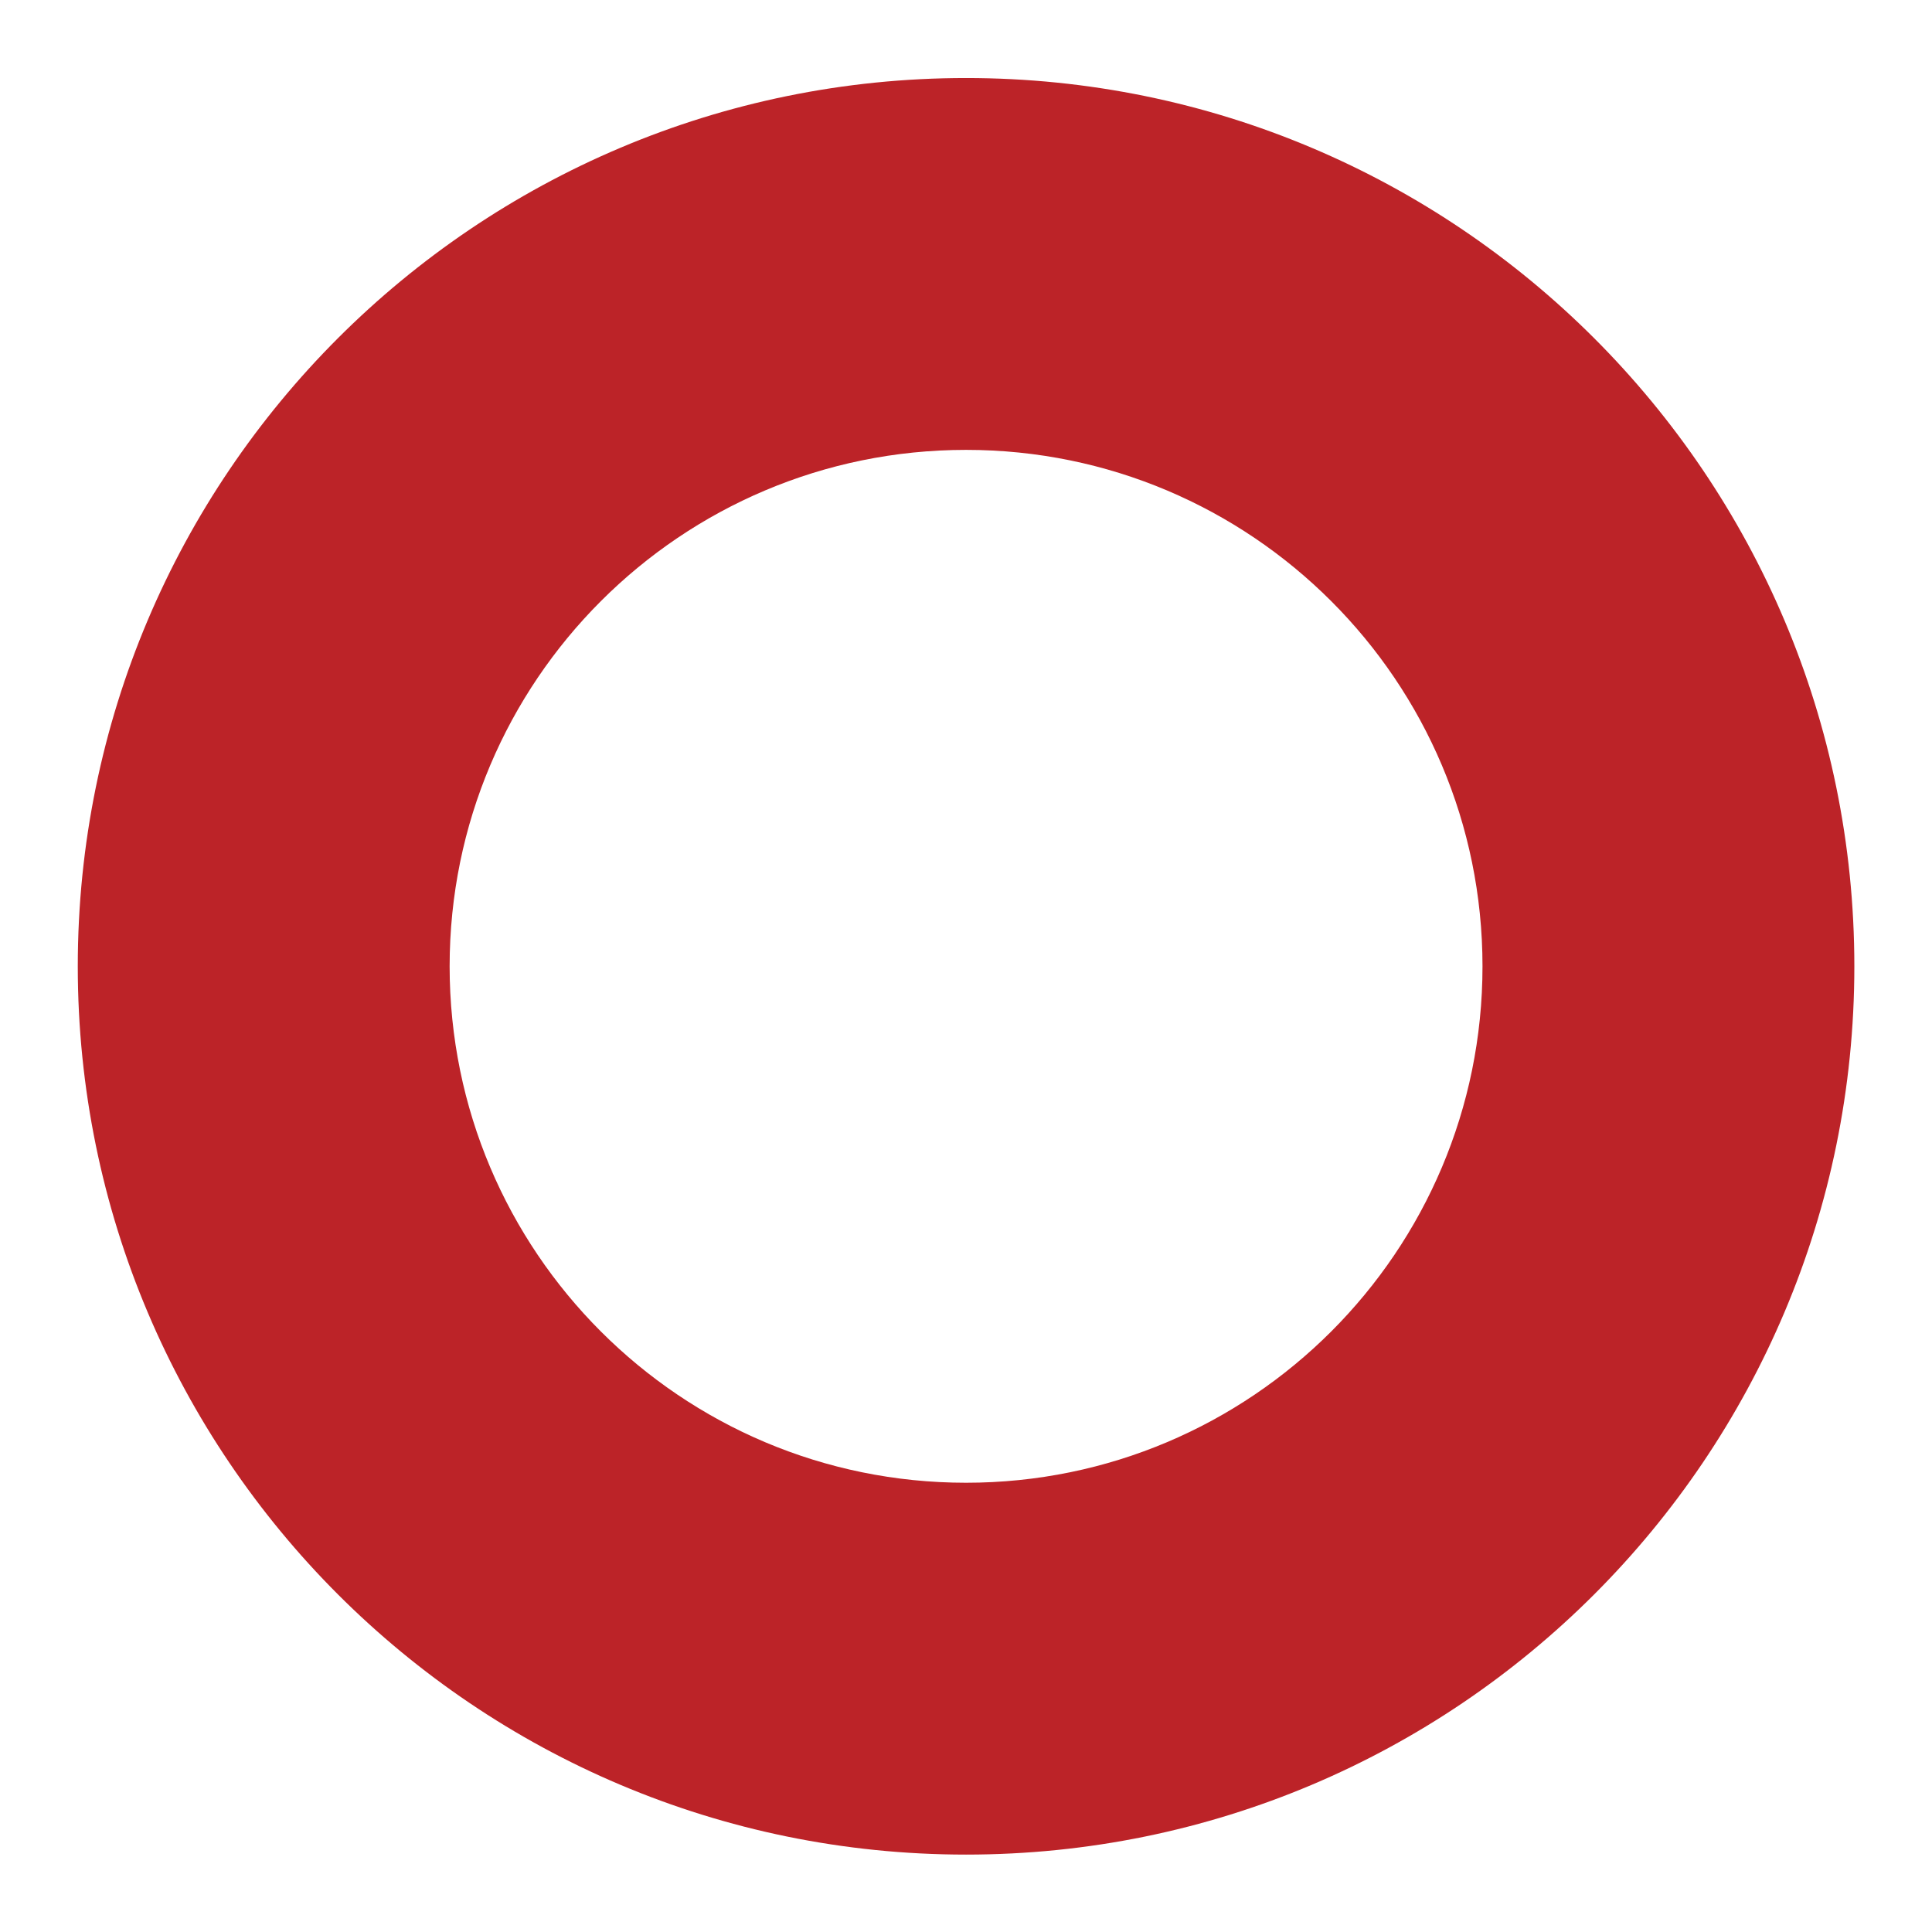
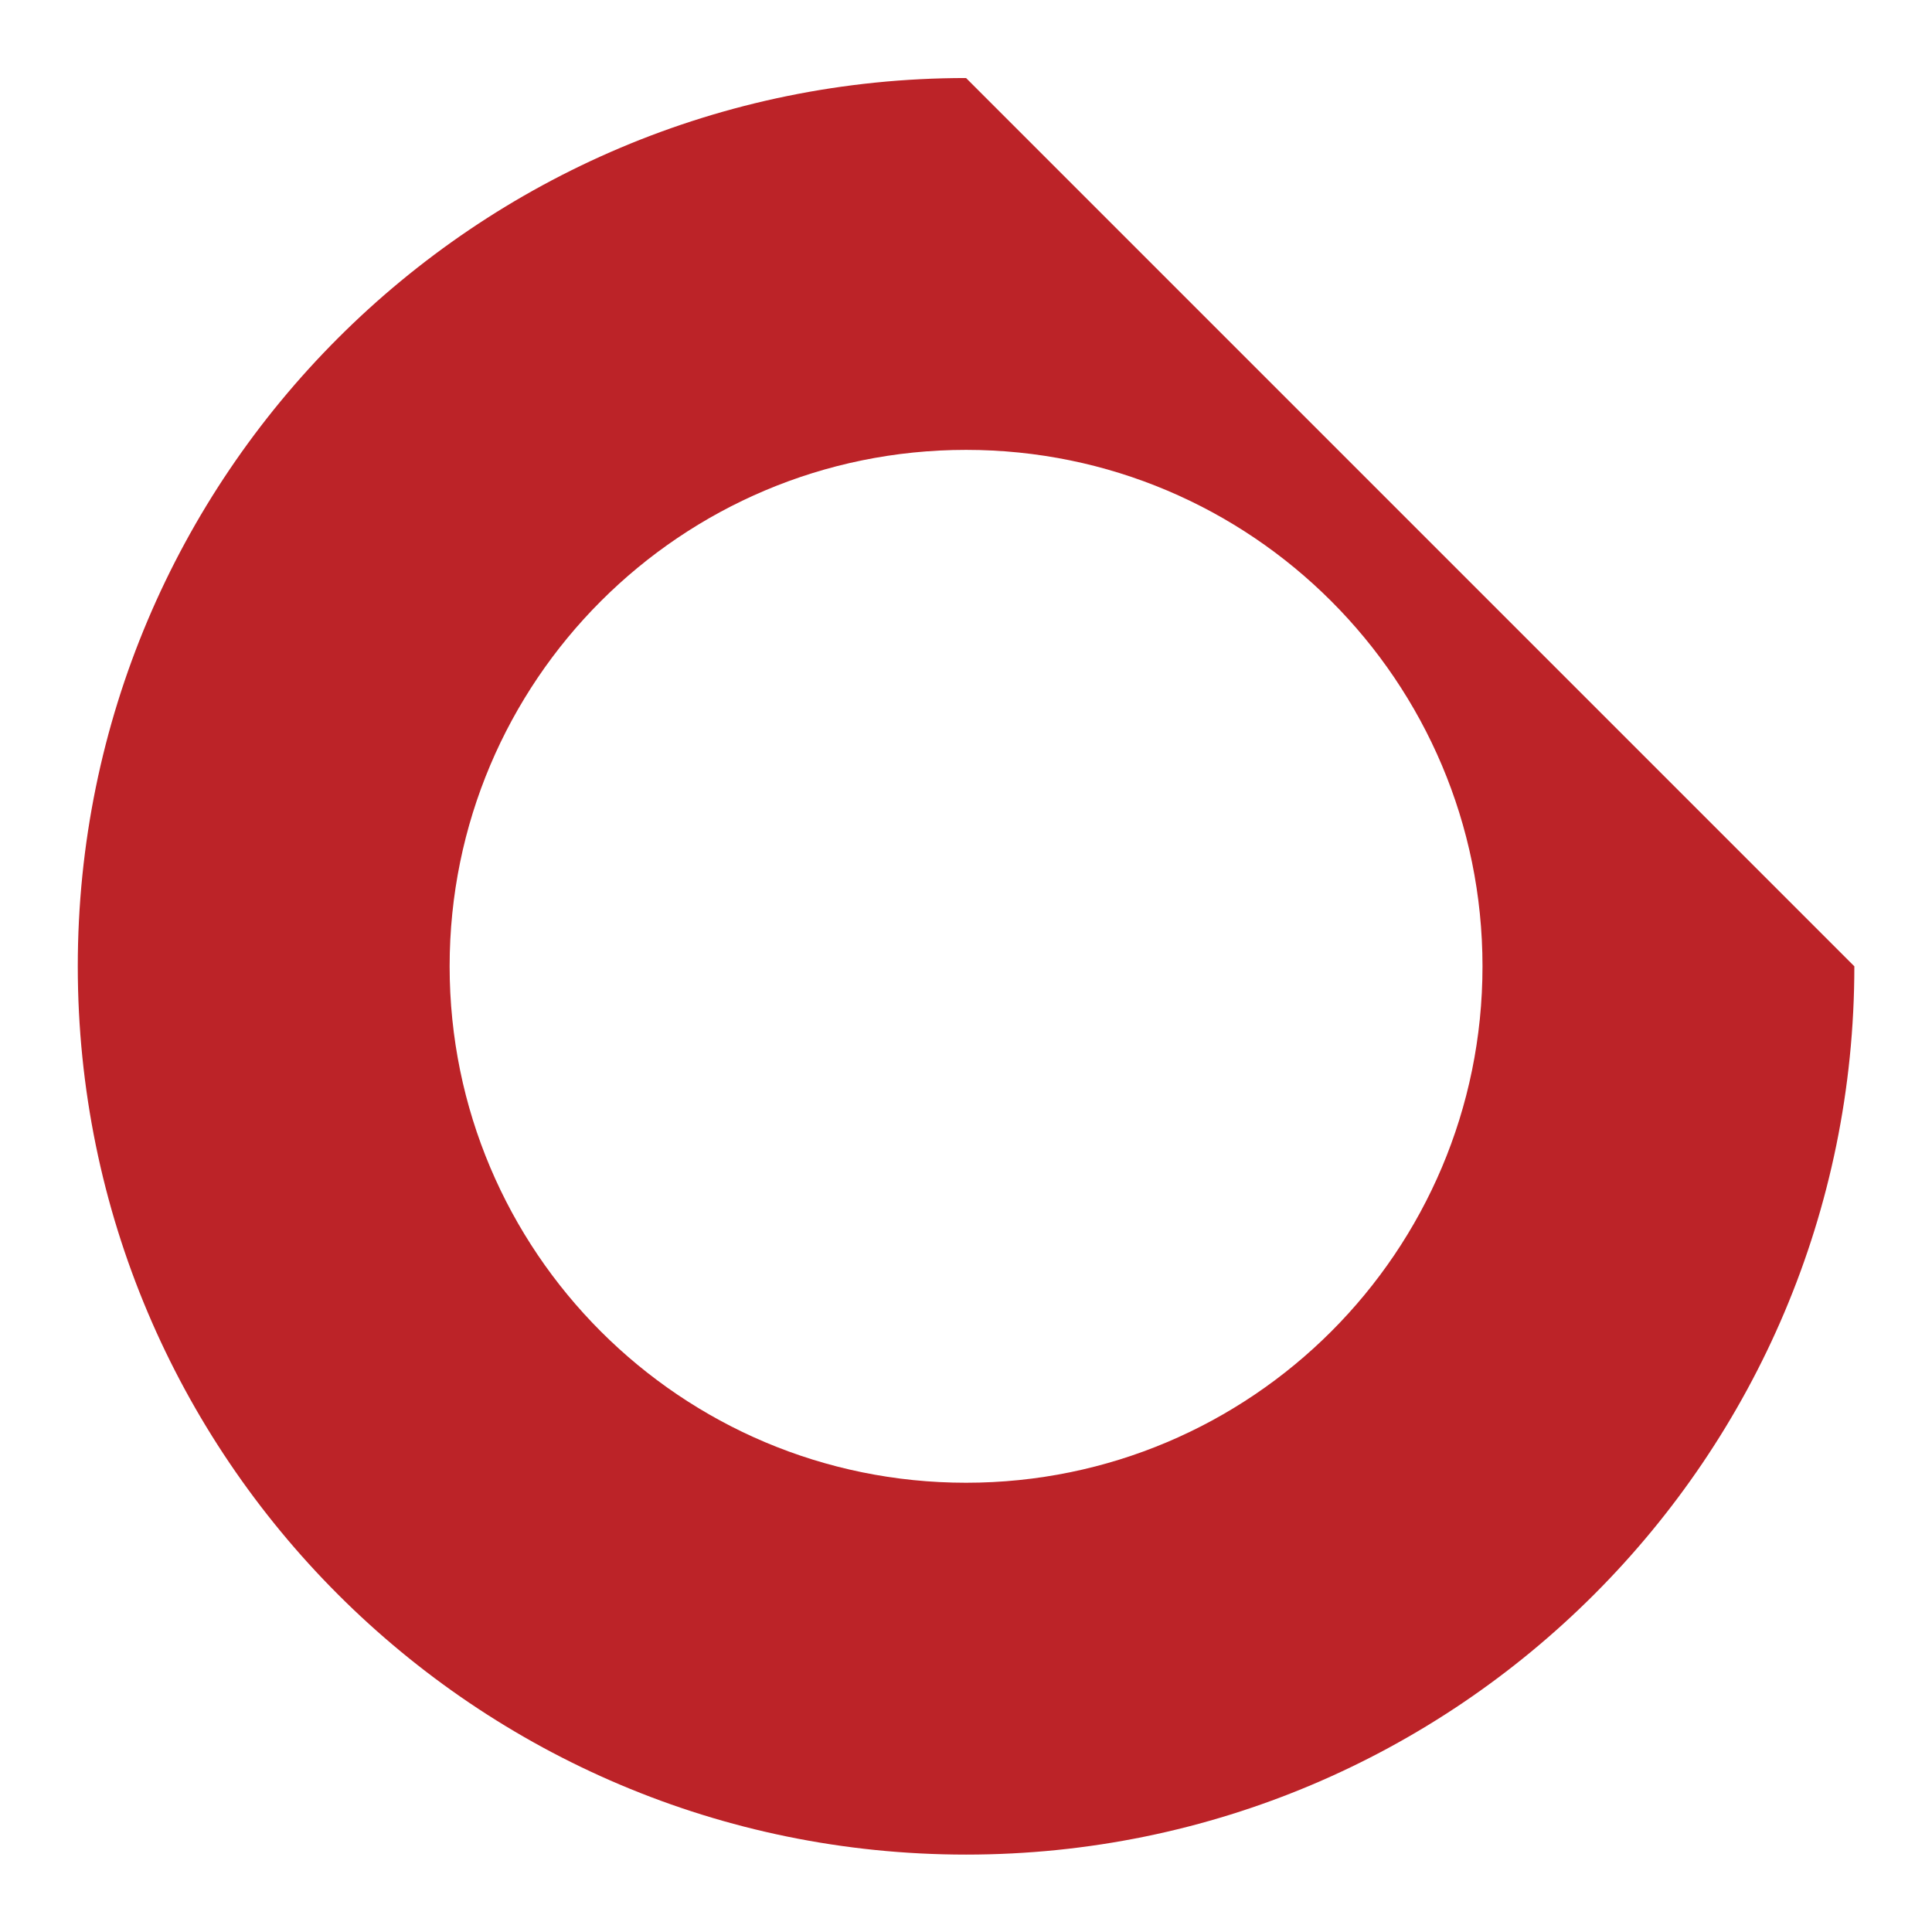
<svg xmlns="http://www.w3.org/2000/svg" version="1.1" id="Ebene_1" x="0px" y="0px" width="30.826px" height="30.824px" viewBox="0 0 30.826 30.824" enable-background="new 0 0 30.826 30.824" xml:space="preserve">
-   <path fill="#BC2328" d="M15.414,1.245c-7.828,0-14.173,6.345-14.173,14.173c0,7.827,6.345,14.173,14.173,14.173  s14.173-6.346,14.173-14.173C29.587,7.59,23.241,1.245,15.414,1.245z M15.414,23.658c-4.551,0-8.24-3.689-8.24-8.24  s3.689-8.24,8.24-8.24c4.55,0,8.24,3.689,8.24,8.24S19.964,23.658,15.414,23.658z" />
+   <path fill="#BC2328" d="M15.414,1.245c-7.828,0-14.173,6.345-14.173,14.173c0,7.827,6.345,14.173,14.173,14.173  s14.173-6.346,14.173-14.173z M15.414,23.658c-4.551,0-8.24-3.689-8.24-8.24  s3.689-8.24,8.24-8.24c4.55,0,8.24,3.689,8.24,8.24S19.964,23.658,15.414,23.658z" />
</svg>